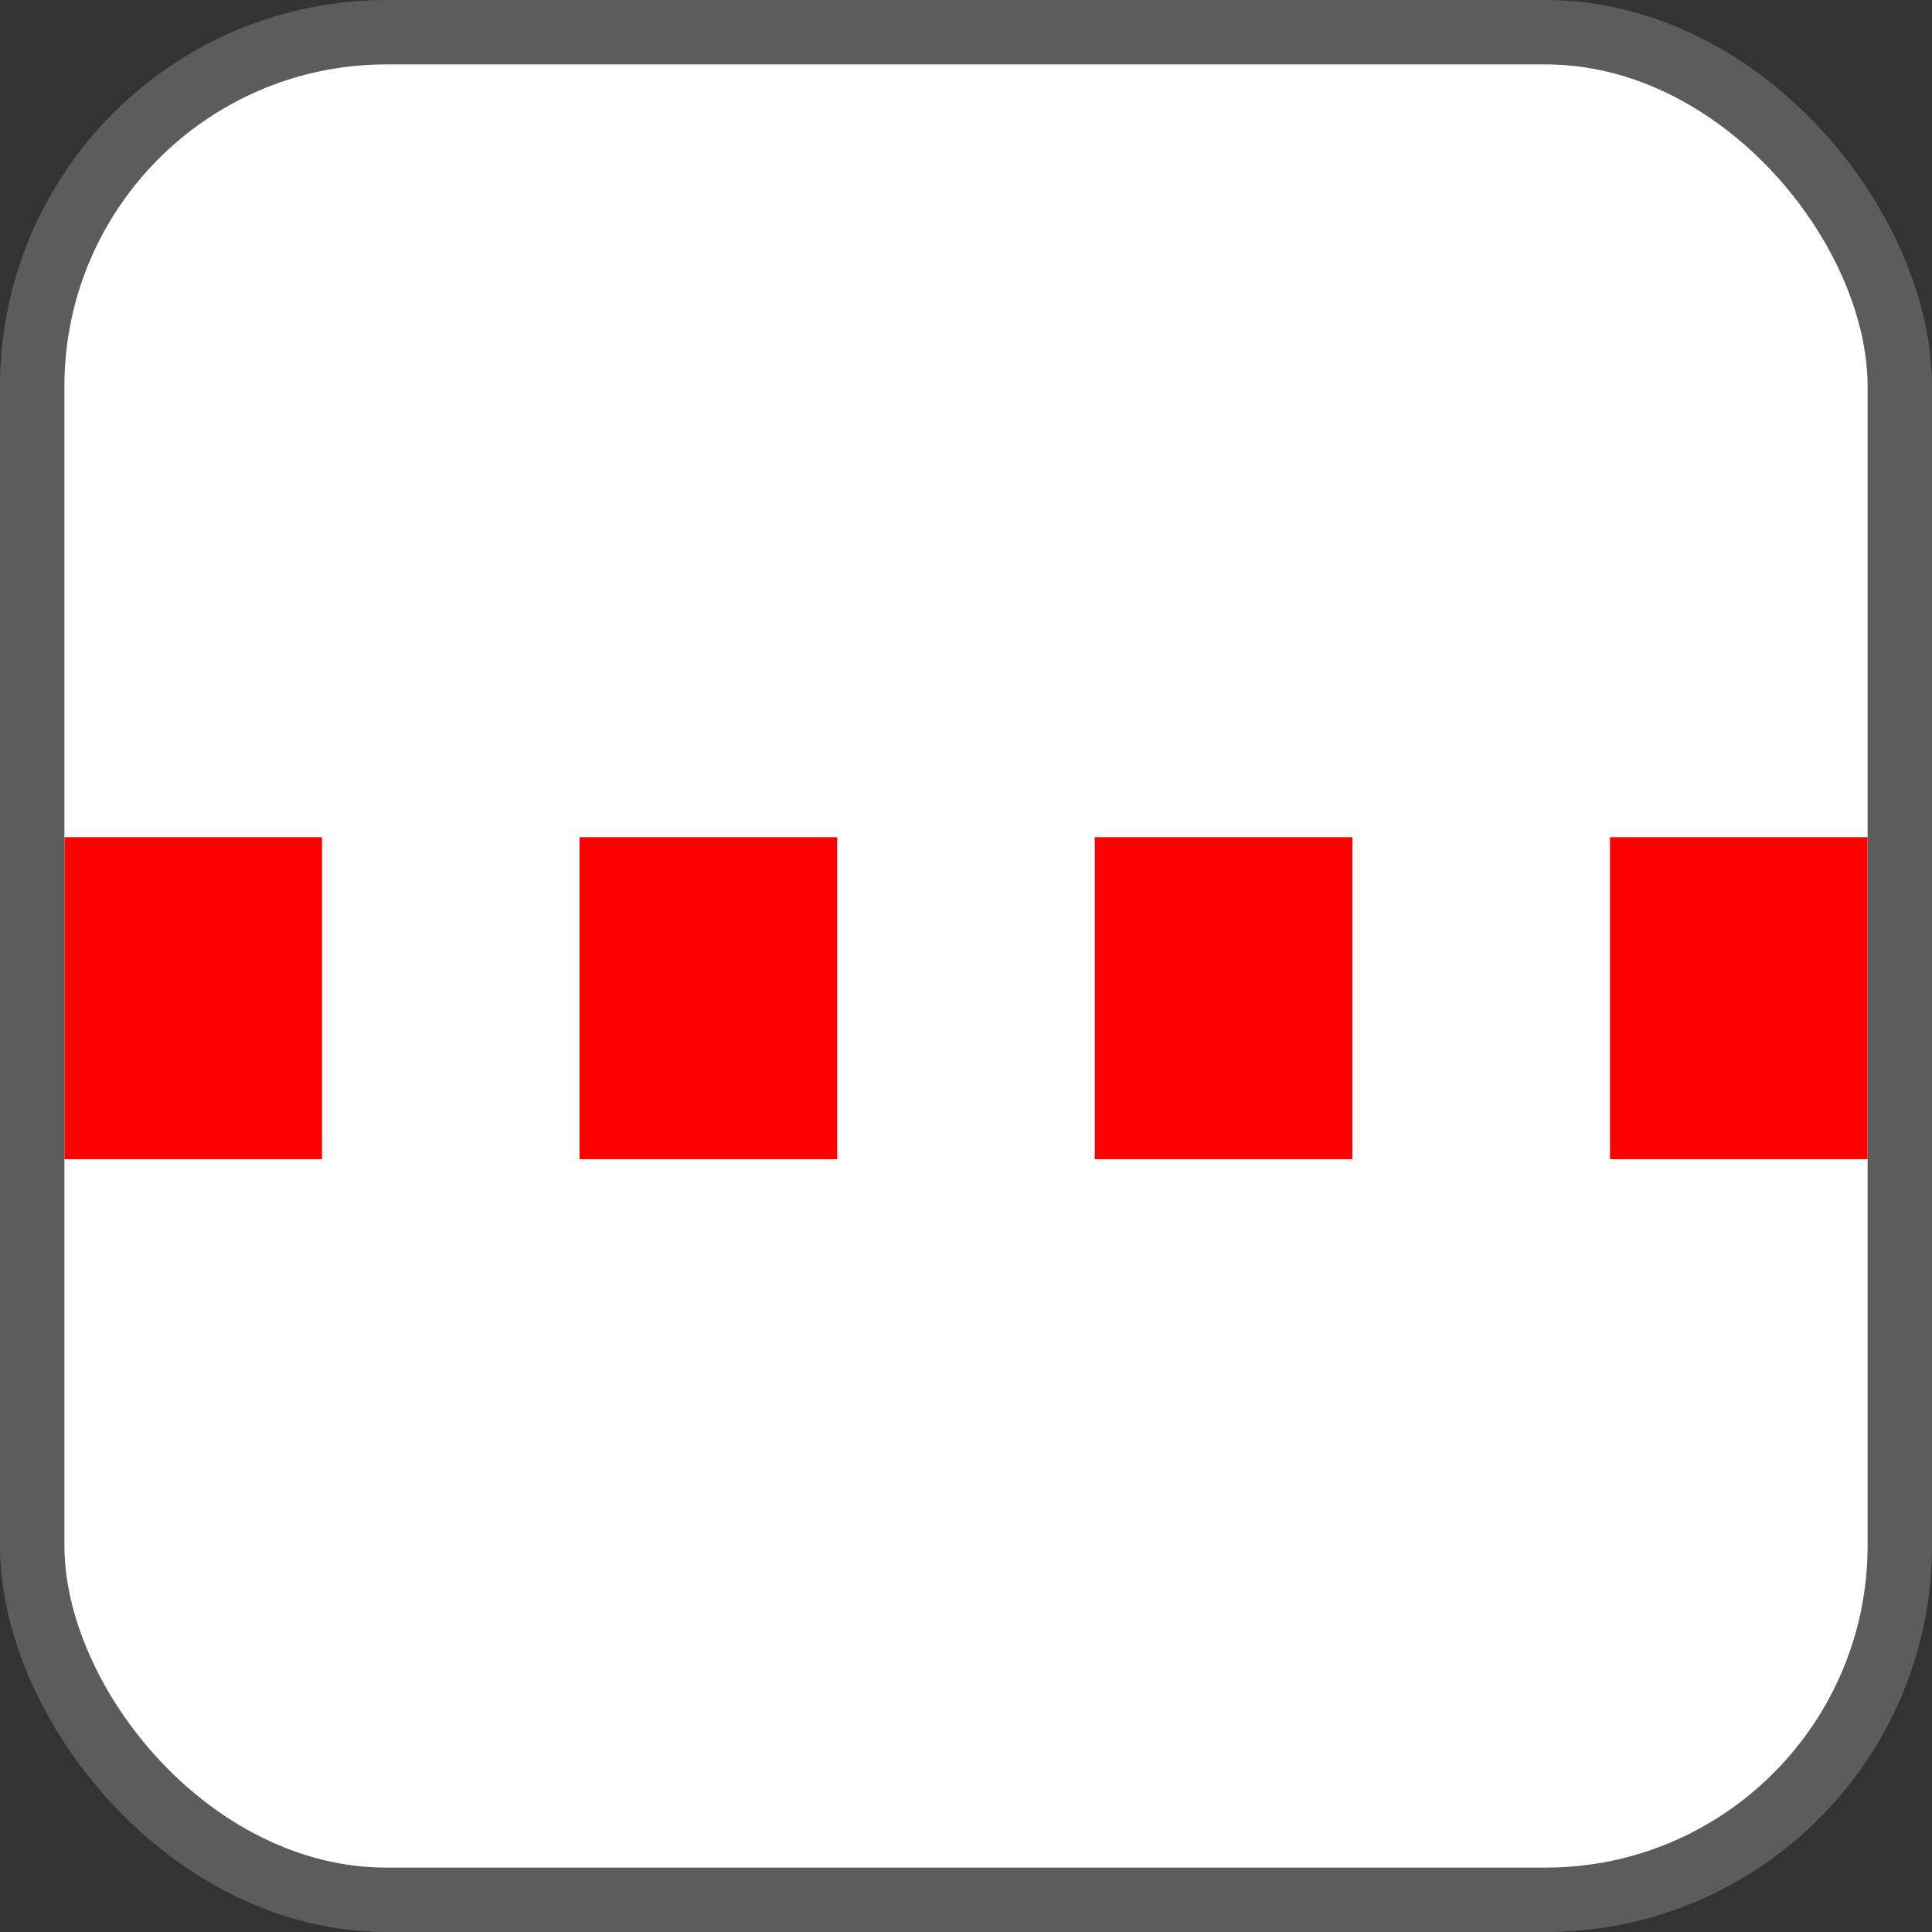
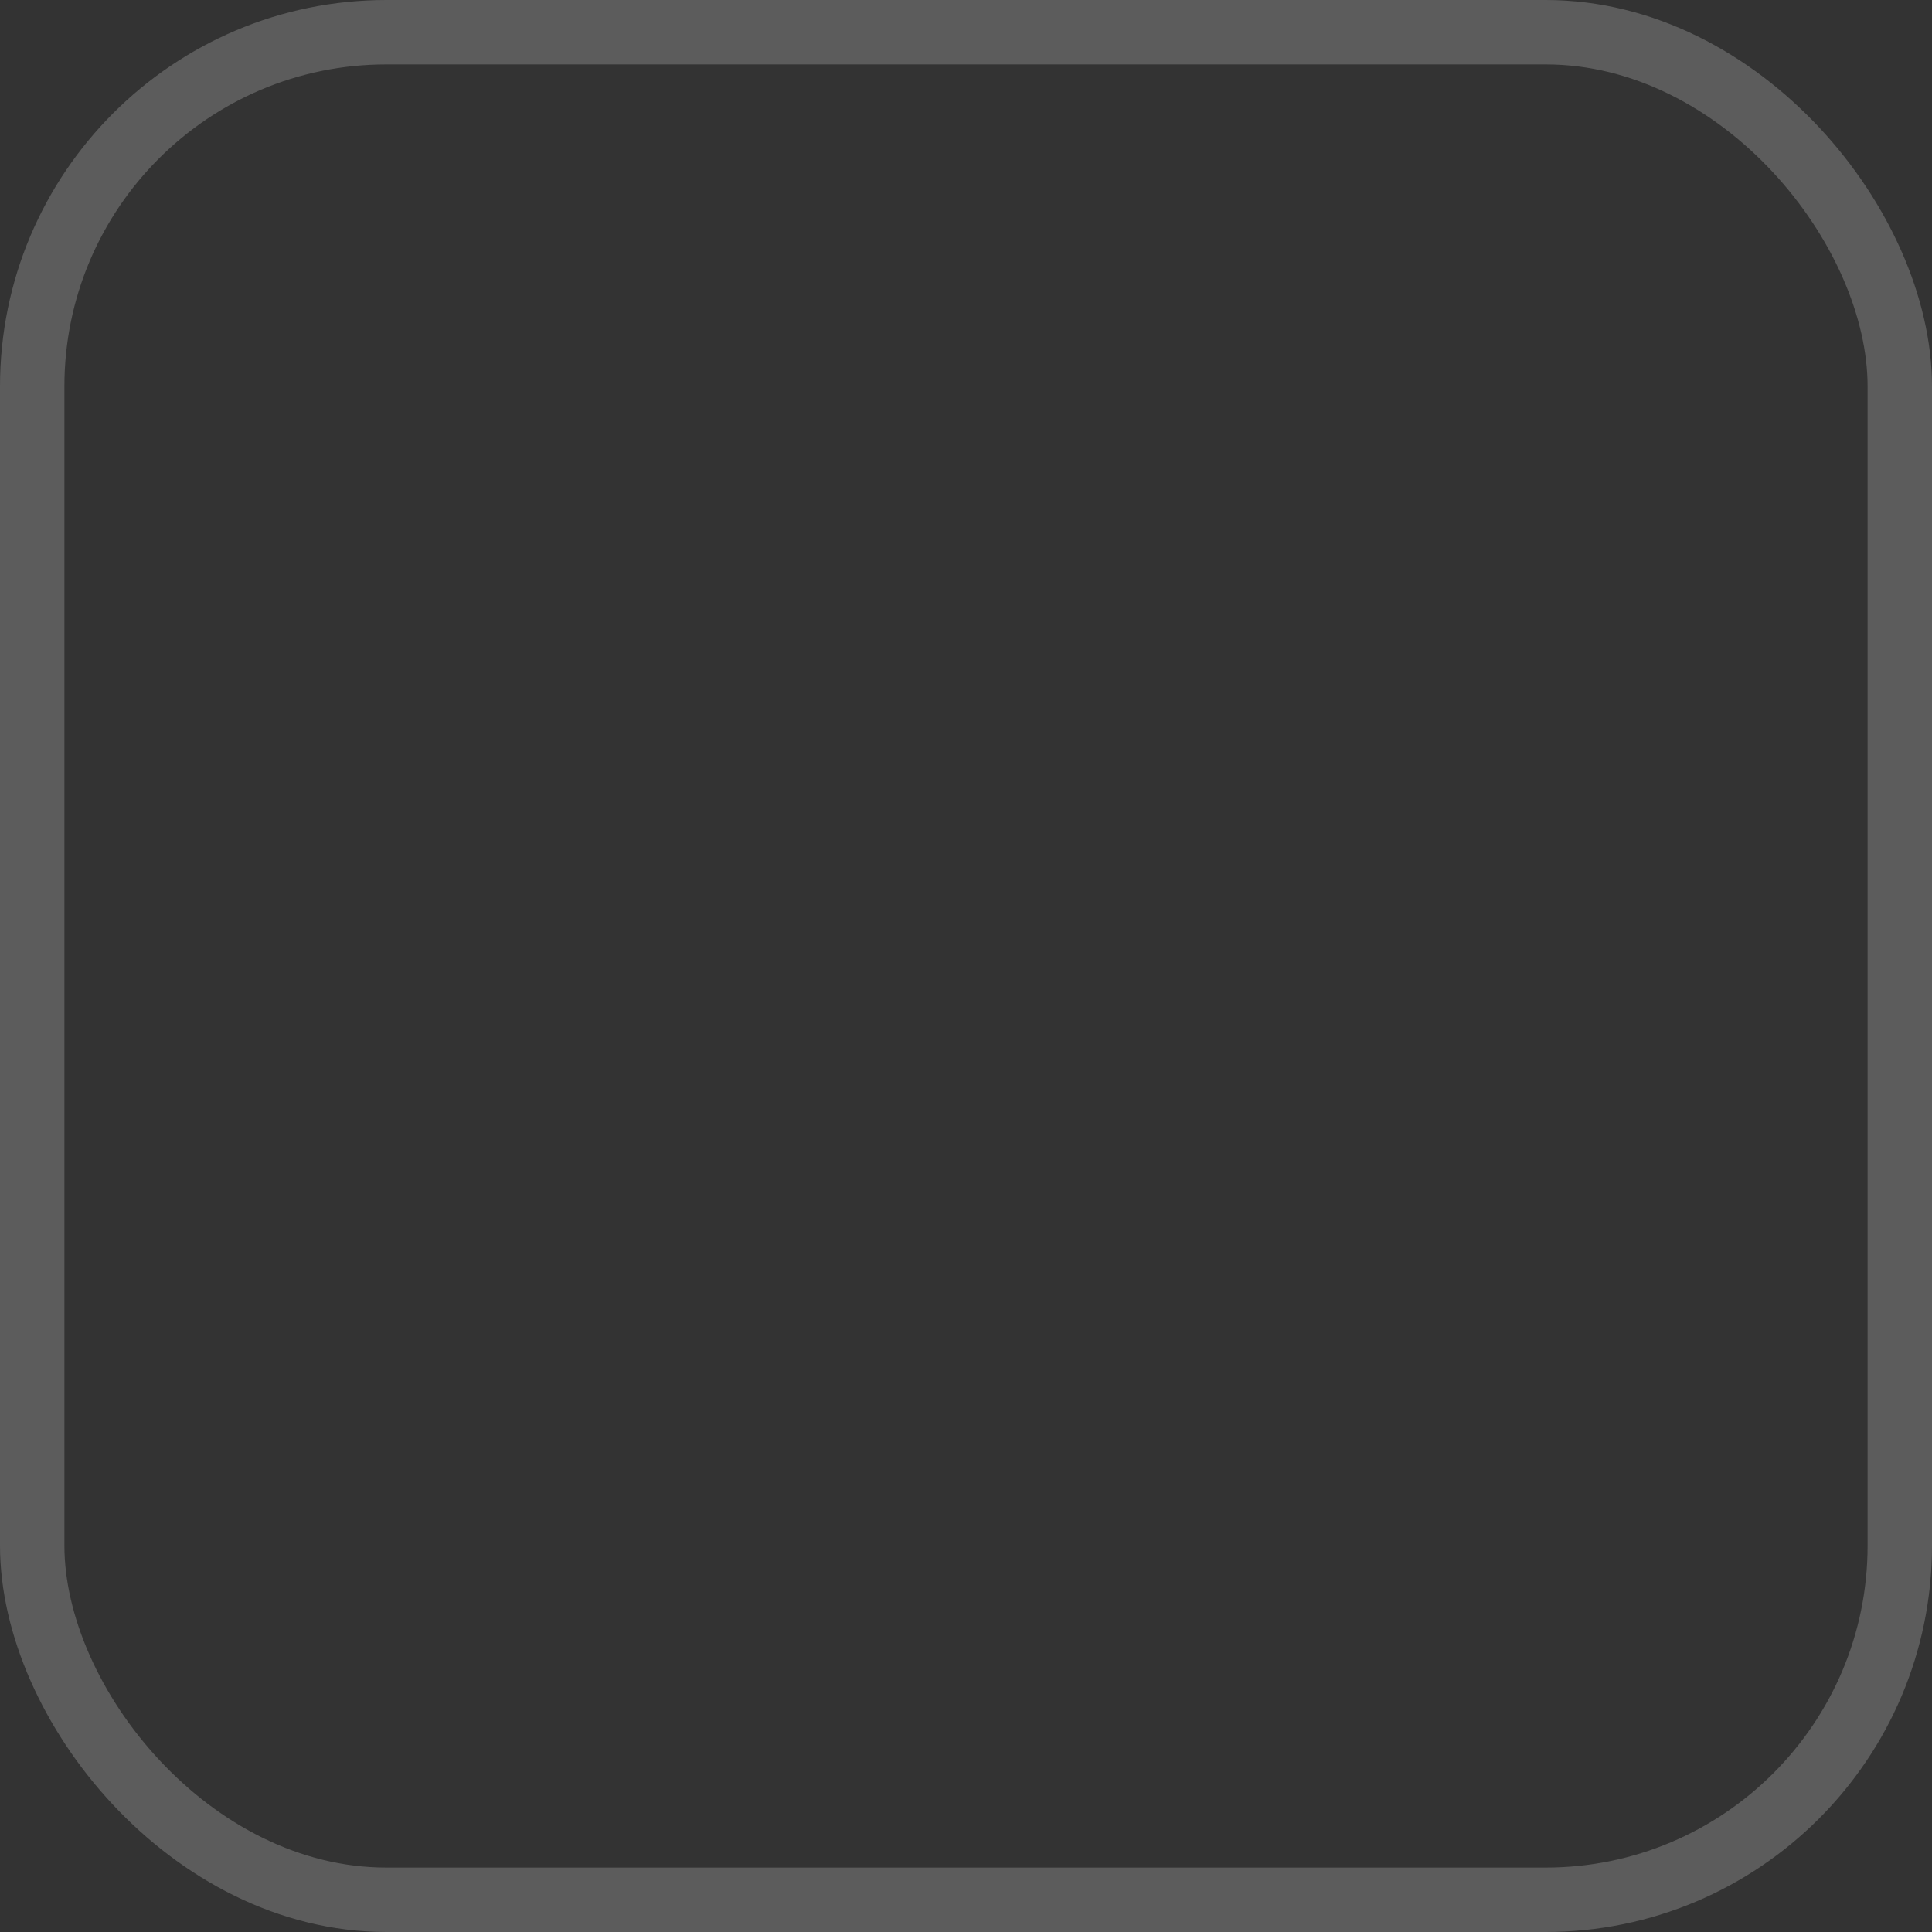
<svg xmlns="http://www.w3.org/2000/svg" width="30" height="30" viewBox="0 0 30 30" fill="none">
  <rect x="0" y="0" width="30" height="30" fill="#333333" stroke="none" />
-   <rect x="0.5" y="0.5" width="29" height="29" rx="5.5" fill="white" />
-   <path d="M1 15.5H29" stroke="#FF0000" stroke-width="5" stroke-dasharray="4 4" />
  <rect x="0.5" y="0.5" width="29" height="29" rx="5.5" stroke="#5C5C5C" />
</svg>